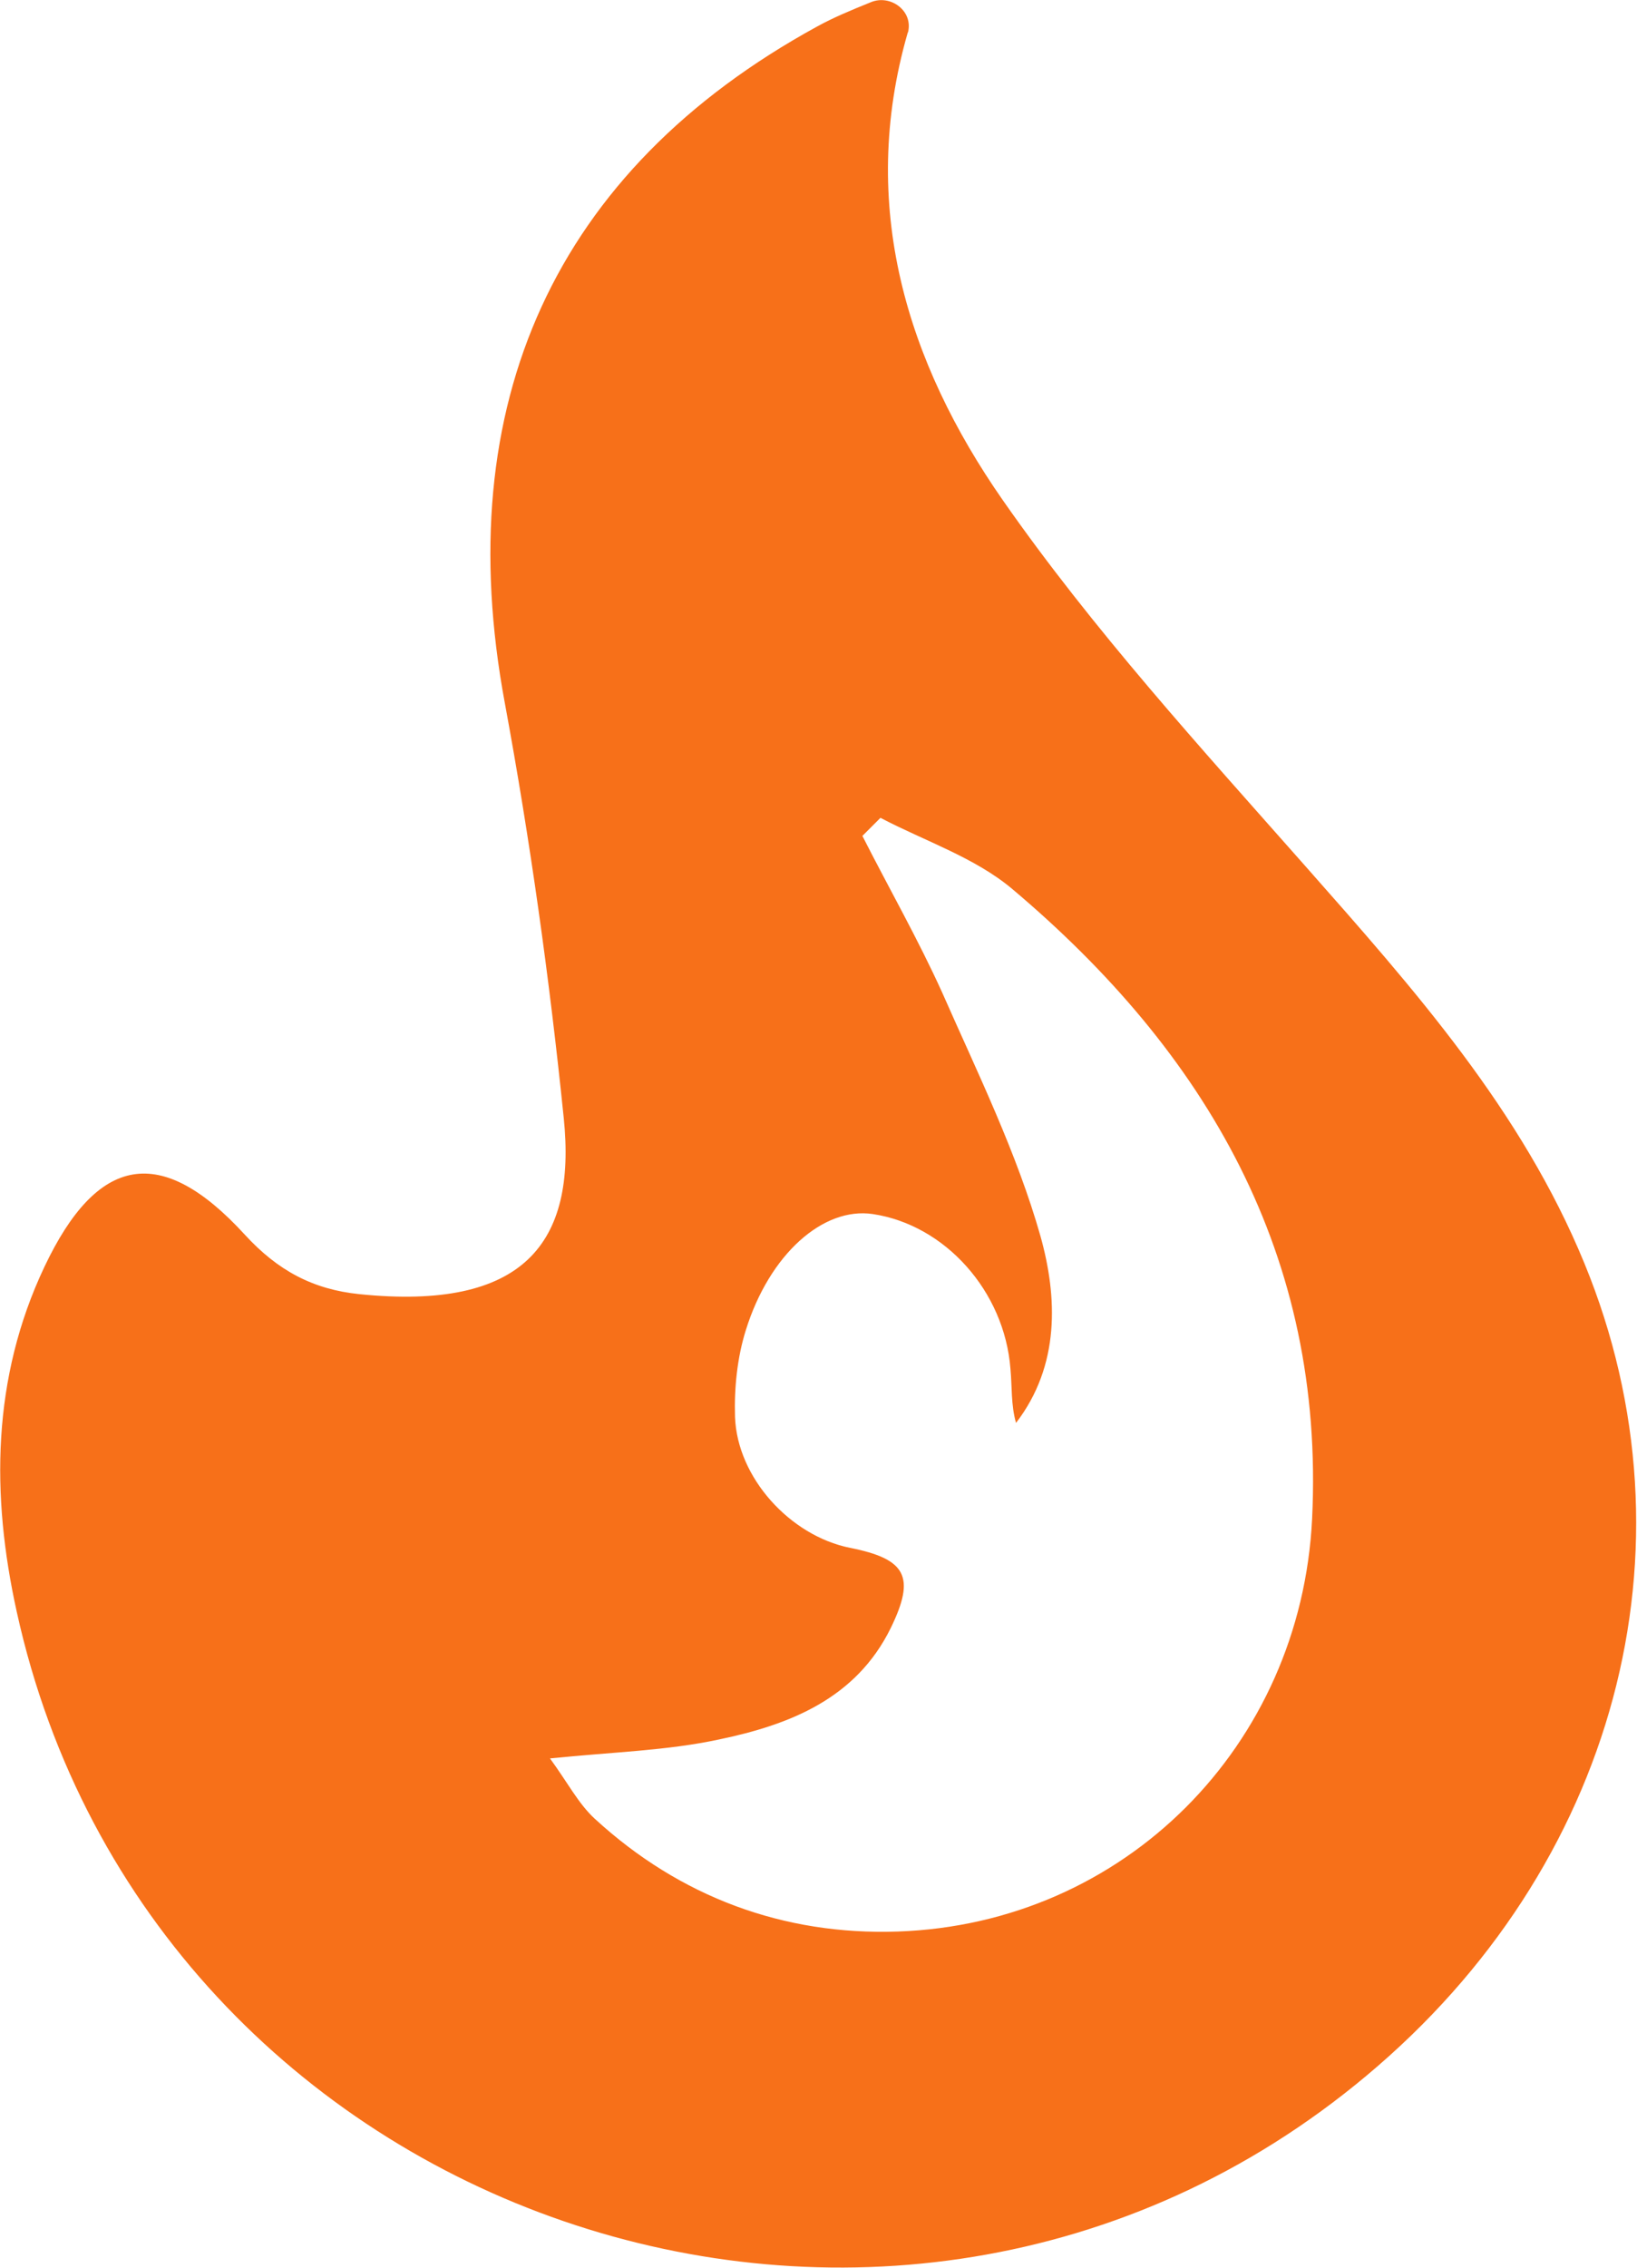
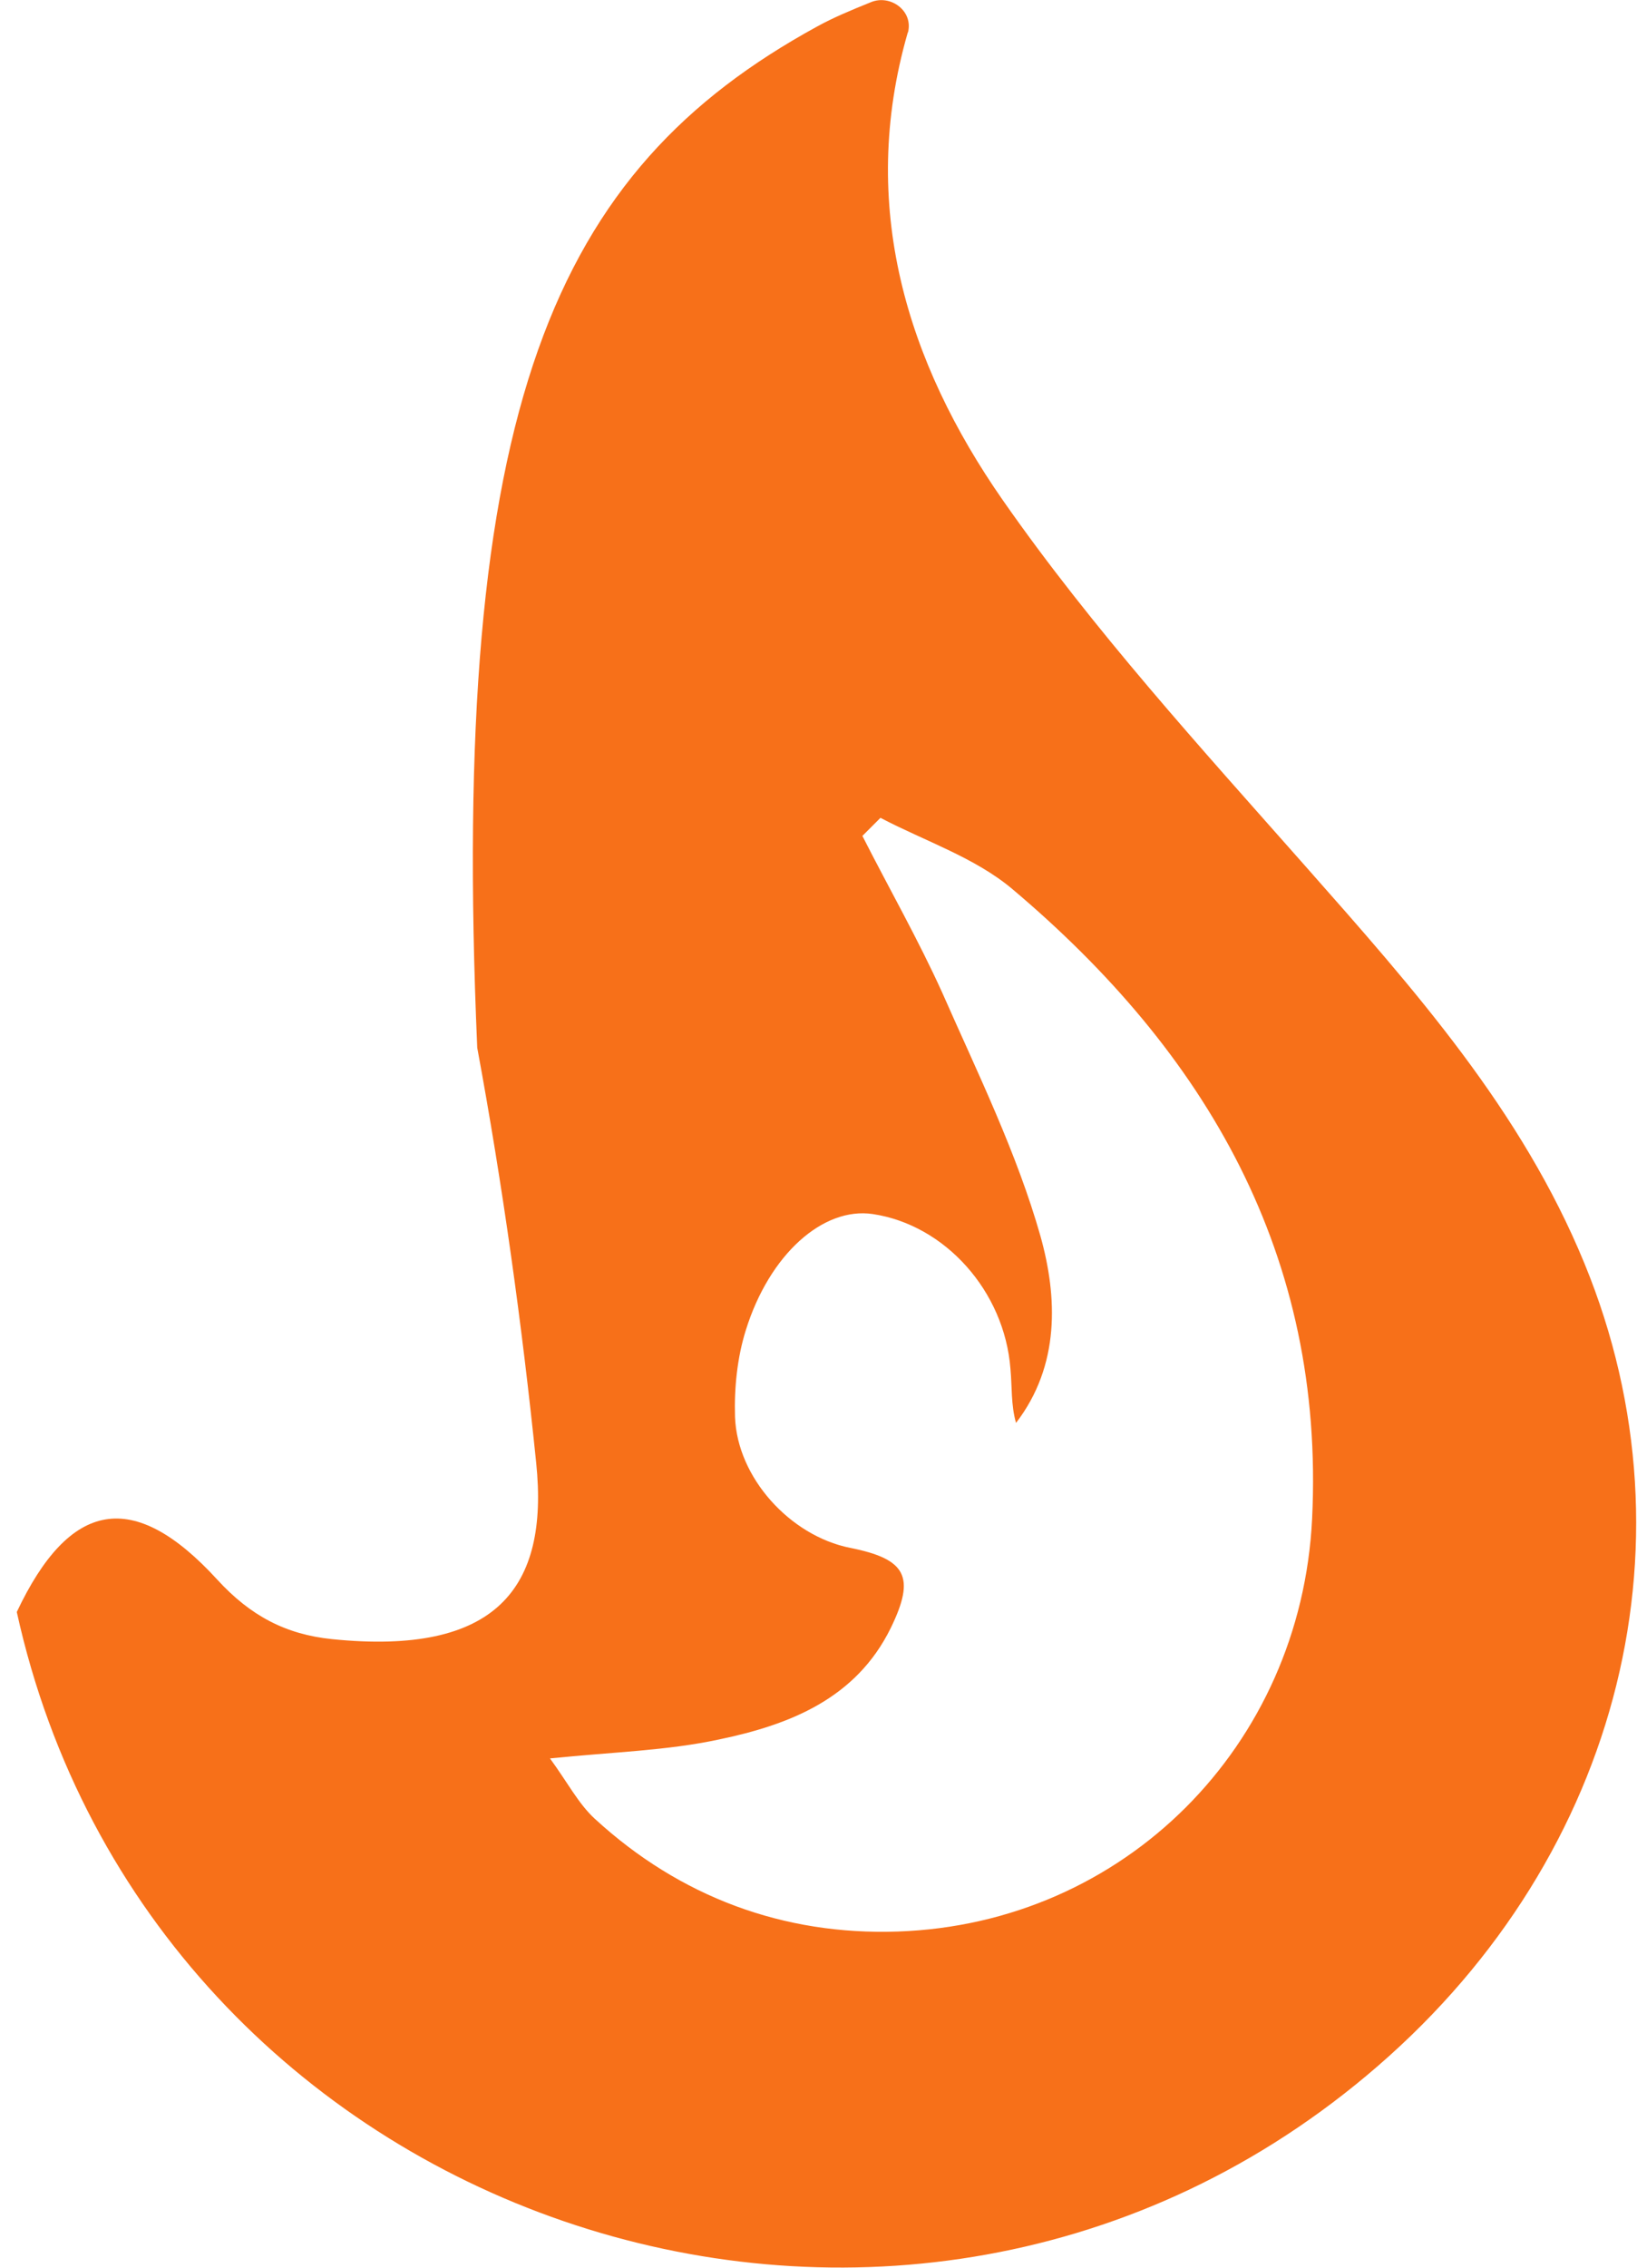
<svg xmlns="http://www.w3.org/2000/svg" version="1.1" width="380.4" height="526.6">
  <svg version="1.1" id="SvgjsSvg1001" x="0px" y="0px" viewBox="0 0 380.4 526.6" style="enable-background:new 0 0 380.4 526.6;" xml:space="preserve">
    <style type="text/css">
	.st0{fill:#F3F3F8;}
	.st1{fill:#F77019;}
	.st2{fill:url(#SVGID_1_);}
	.st3{fill:#FFFFFF;}
	.st4{fill:url(#SVGID_00000182497994748727372000000009377129222467877301_);}
</style>
-     <path class="st1" d="M202.4,0.5c4.4-1.8,9.5,1.8,8.7,6.5c0,0.2-0.1,0.5-0.2,0.7c-11.5,40-0.2,76.4,22.1,108.4  c21,30.1,46.1,57.6,70.5,85.2c25.1,28.4,50.1,56.5,64.7,92.1c27.2,66.2,7.3,140.2-50.7,188.6C207.1,574.4,35,515.5,3.9,374.3  c-6-27.1-5.8-54.3,6.4-80.1c12.3-26,27.1-28.8,46.6-7.5c7.7,8.4,15.9,12.7,26.6,13.8c38.2,3.9,50.5-11.8,47.5-40.9  c-3.3-32.3-7.8-64.5-13.7-96.4C104.4,93.9,128.8,39.6,189.8,6.2C193.6,4.1,197.7,2.4,202.4,0.5z M127.8,408.3  c4.1,5.6,6.6,10.5,10.4,14c19.8,18.2,43.9,27.1,70.4,26.2c52.7-1.8,93.7-43.1,96.3-95.8c3-61.2-24.6-108.3-69.7-146.3  c-8.7-7.3-20.3-11.1-30.6-16.5c-1.4,1.4-2.8,2.8-4.2,4.2c6.2,12.2,13,24.1,18.6,36.5c8.2,18.6,17.3,37.1,22.8,56.5  c3.9,14,4.6,29.9-5.7,43.3c-1.2-4.2-0.9-8.4-1.3-12.6c-1.4-18-15.2-33.4-32-35.9c-11.5-1.7-24,9.3-29.5,27c-2,6.4-2.7,13.4-2.5,20.1  c0.5,14.1,12.8,27.6,26.7,30.4c13.1,2.6,15.3,6.7,9.5,18.6c-8.1,16.5-23.6,22.5-39.9,25.9C155,406.5,142.6,406.8,127.8,408.3z" />
+     <path class="st1" d="M202.4,0.5c4.4-1.8,9.5,1.8,8.7,6.5c0,0.2-0.1,0.5-0.2,0.7c-11.5,40-0.2,76.4,22.1,108.4  c21,30.1,46.1,57.6,70.5,85.2c25.1,28.4,50.1,56.5,64.7,92.1c27.2,66.2,7.3,140.2-50.7,188.6C207.1,574.4,35,515.5,3.9,374.3  c12.3-26,27.1-28.8,46.6-7.5c7.7,8.4,15.9,12.7,26.6,13.8c38.2,3.9,50.5-11.8,47.5-40.9  c-3.3-32.3-7.8-64.5-13.7-96.4C104.4,93.9,128.8,39.6,189.8,6.2C193.6,4.1,197.7,2.4,202.4,0.5z M127.8,408.3  c4.1,5.6,6.6,10.5,10.4,14c19.8,18.2,43.9,27.1,70.4,26.2c52.7-1.8,93.7-43.1,96.3-95.8c3-61.2-24.6-108.3-69.7-146.3  c-8.7-7.3-20.3-11.1-30.6-16.5c-1.4,1.4-2.8,2.8-4.2,4.2c6.2,12.2,13,24.1,18.6,36.5c8.2,18.6,17.3,37.1,22.8,56.5  c3.9,14,4.6,29.9-5.7,43.3c-1.2-4.2-0.9-8.4-1.3-12.6c-1.4-18-15.2-33.4-32-35.9c-11.5-1.7-24,9.3-29.5,27c-2,6.4-2.7,13.4-2.5,20.1  c0.5,14.1,12.8,27.6,26.7,30.4c13.1,2.6,15.3,6.7,9.5,18.6c-8.1,16.5-23.6,22.5-39.9,25.9C155,406.5,142.6,406.8,127.8,408.3z" />
  </svg>
  <style>@media (prefers-color-scheme: light) { :root { filter: none; } }
@media (prefers-color-scheme: dark) { :root { filter: none; } }
</style>
</svg>